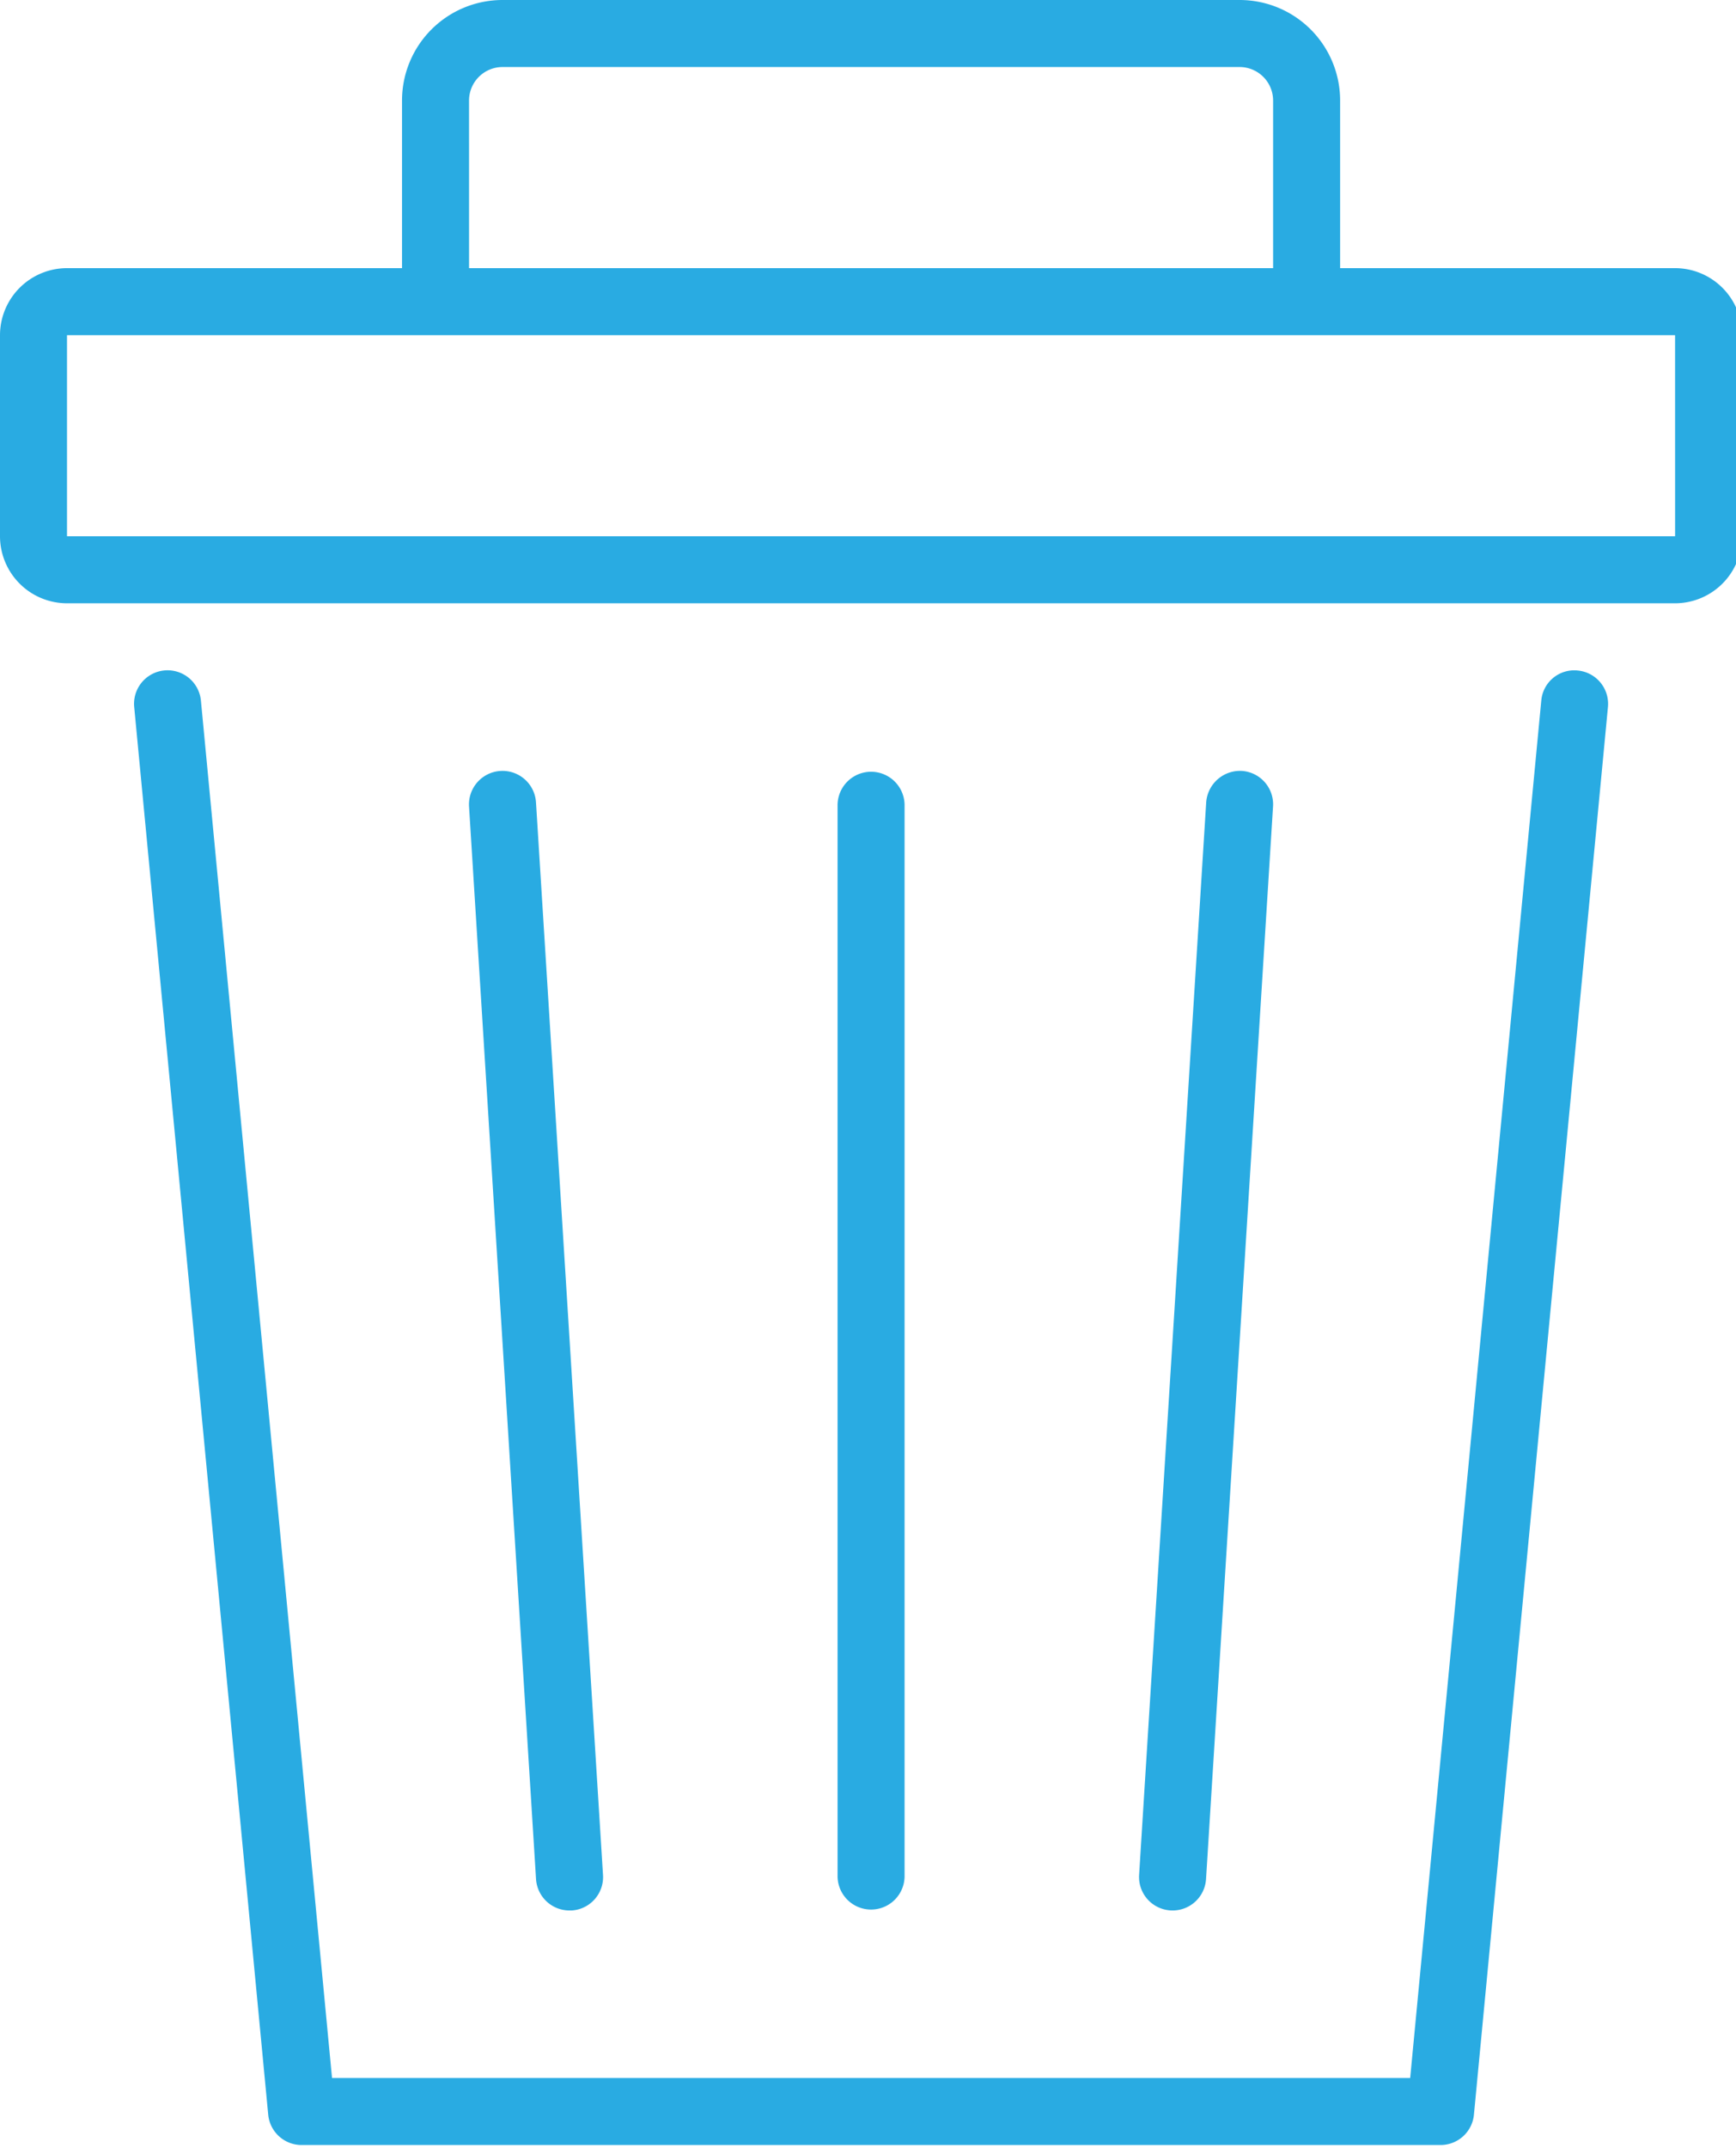
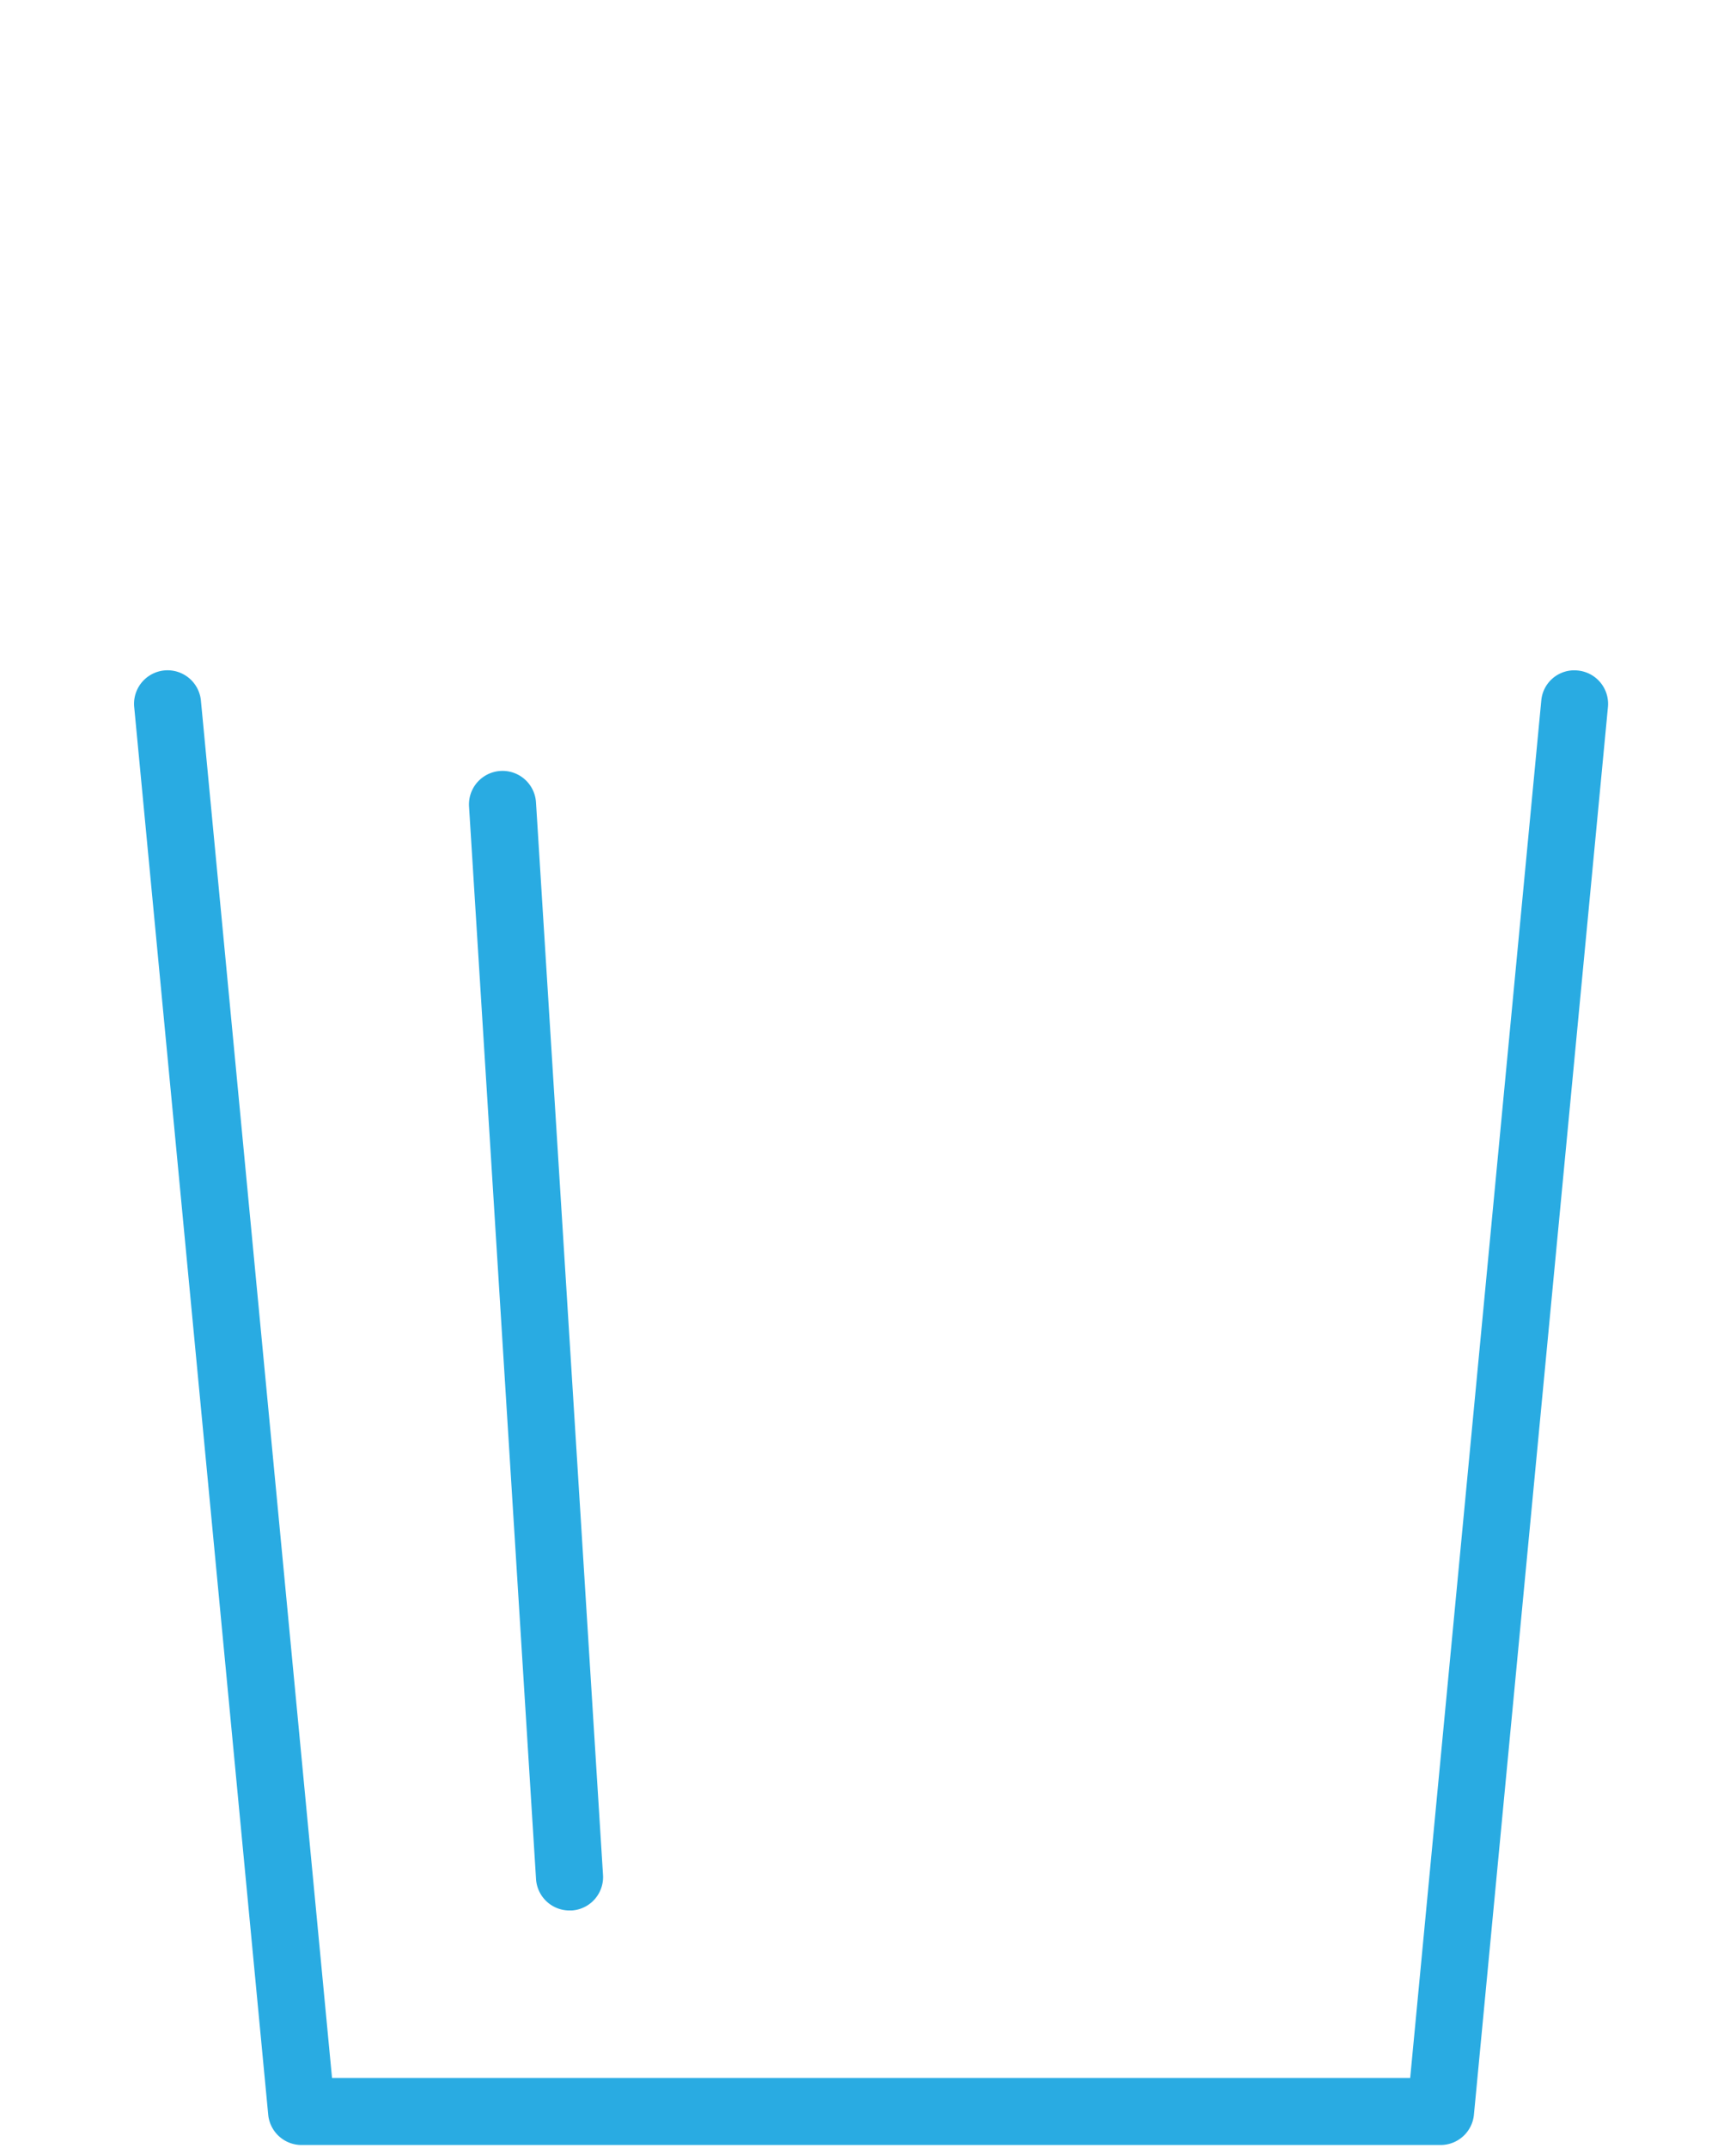
<svg xmlns="http://www.w3.org/2000/svg" width="76" height="94" viewBox="0 0 76 94">
  <g id="Trash_can_bin" data-name="Trash can bin" transform="translate(-0.001)">
-     <path id="Trazado_17" data-name="Trazado 17" d="M79.336,11.734H64.669V4.4a4.4,4.4,0,0,0-4.4-4.4H28a4.4,4.4,0,0,0-4.4,4.4v7.334H8.933A2.937,2.937,0,0,0,6,14.667v8.8A2.937,2.937,0,0,0,8.933,26.4h70.4a2.937,2.937,0,0,0,2.933-2.933v-8.8A2.937,2.937,0,0,0,79.336,11.734ZM26.534,4.4A1.468,1.468,0,0,1,28,2.933H60.269A1.468,1.468,0,0,1,61.735,4.4v7.334h-35.2Zm52.8,19.067H8.933v-8.8h70.4Z" transform="translate(-5.999)" fill="#29abe2" />
    <path id="Trazado_18" data-name="Trazado 18" d="M73.208,20.008a1.449,1.449,0,0,0-1.6,1.32L65.869,81.6h-47.2l-5.74-60.274a1.467,1.467,0,0,0-2.921.278l5.867,61.6a1.467,1.467,0,0,0,1.46,1.328H67.2a1.467,1.467,0,0,0,1.46-1.328l5.867-61.6A1.466,1.466,0,0,0,73.208,20.008Z" transform="translate(-4.132 9.334)" fill="#29abe2" />
-     <path id="Trazado_19" data-name="Trazado 19" d="M33.933,71.4V24.467a1.467,1.467,0,0,0-2.933,0V71.4a1.467,1.467,0,0,0,2.933,0Z" transform="translate(5.669 10.734)" fill="#29abe2" />
-     <path id="Trazado_20" data-name="Trazado 20" d="M41.468,72.868a1.467,1.467,0,0,0,1.462-1.375l2.933-46.935A1.465,1.465,0,0,0,44.492,23a1.486,1.486,0,0,0-1.555,1.372L40,71.31a1.465,1.465,0,0,0,1.372,1.555C41.406,72.867,41.437,72.868,41.468,72.868Z" transform="translate(9.87 10.735)" fill="#29abe2" />
    <path id="Trazado_21" data-name="Trazado 21" d="M24.4,72.868l.093,0a1.465,1.465,0,0,0,1.372-1.555L22.931,24.376A1.467,1.467,0,1,0,20,24.559l2.933,46.935A1.467,1.467,0,0,0,24.4,72.868Z" transform="translate(0.535 10.735)" fill="#29abe2" />
  </g>
</svg>